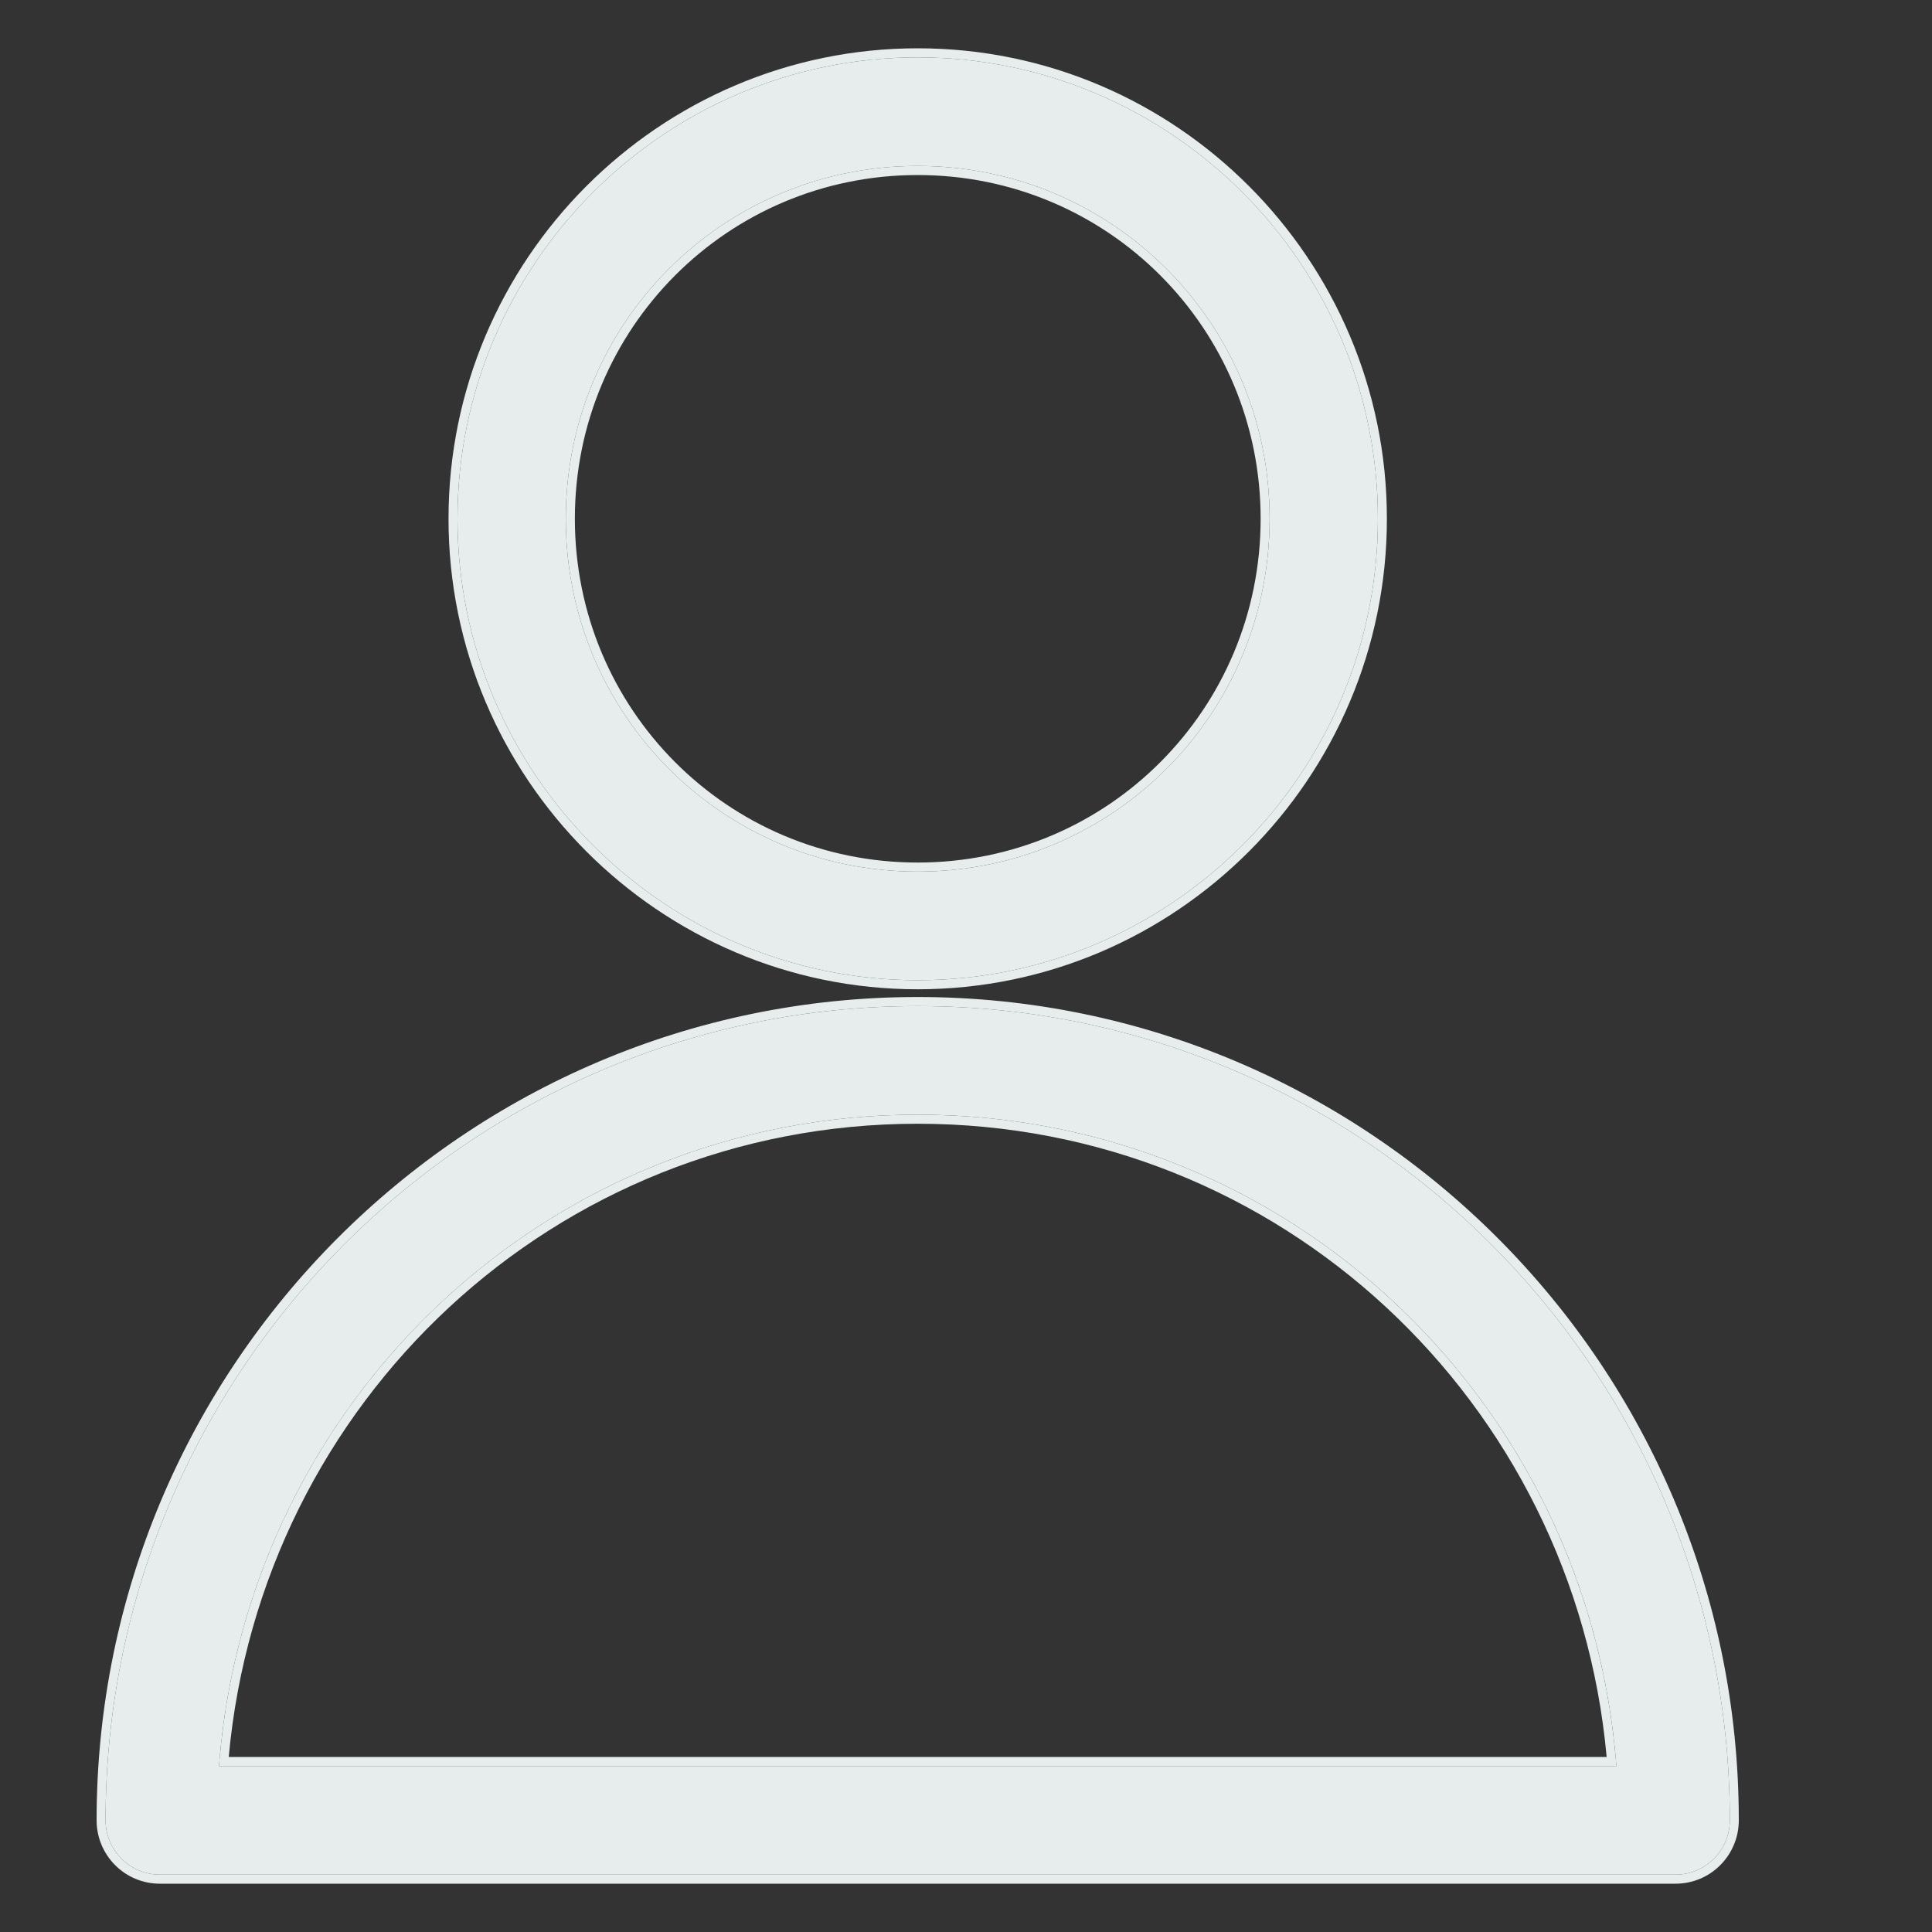
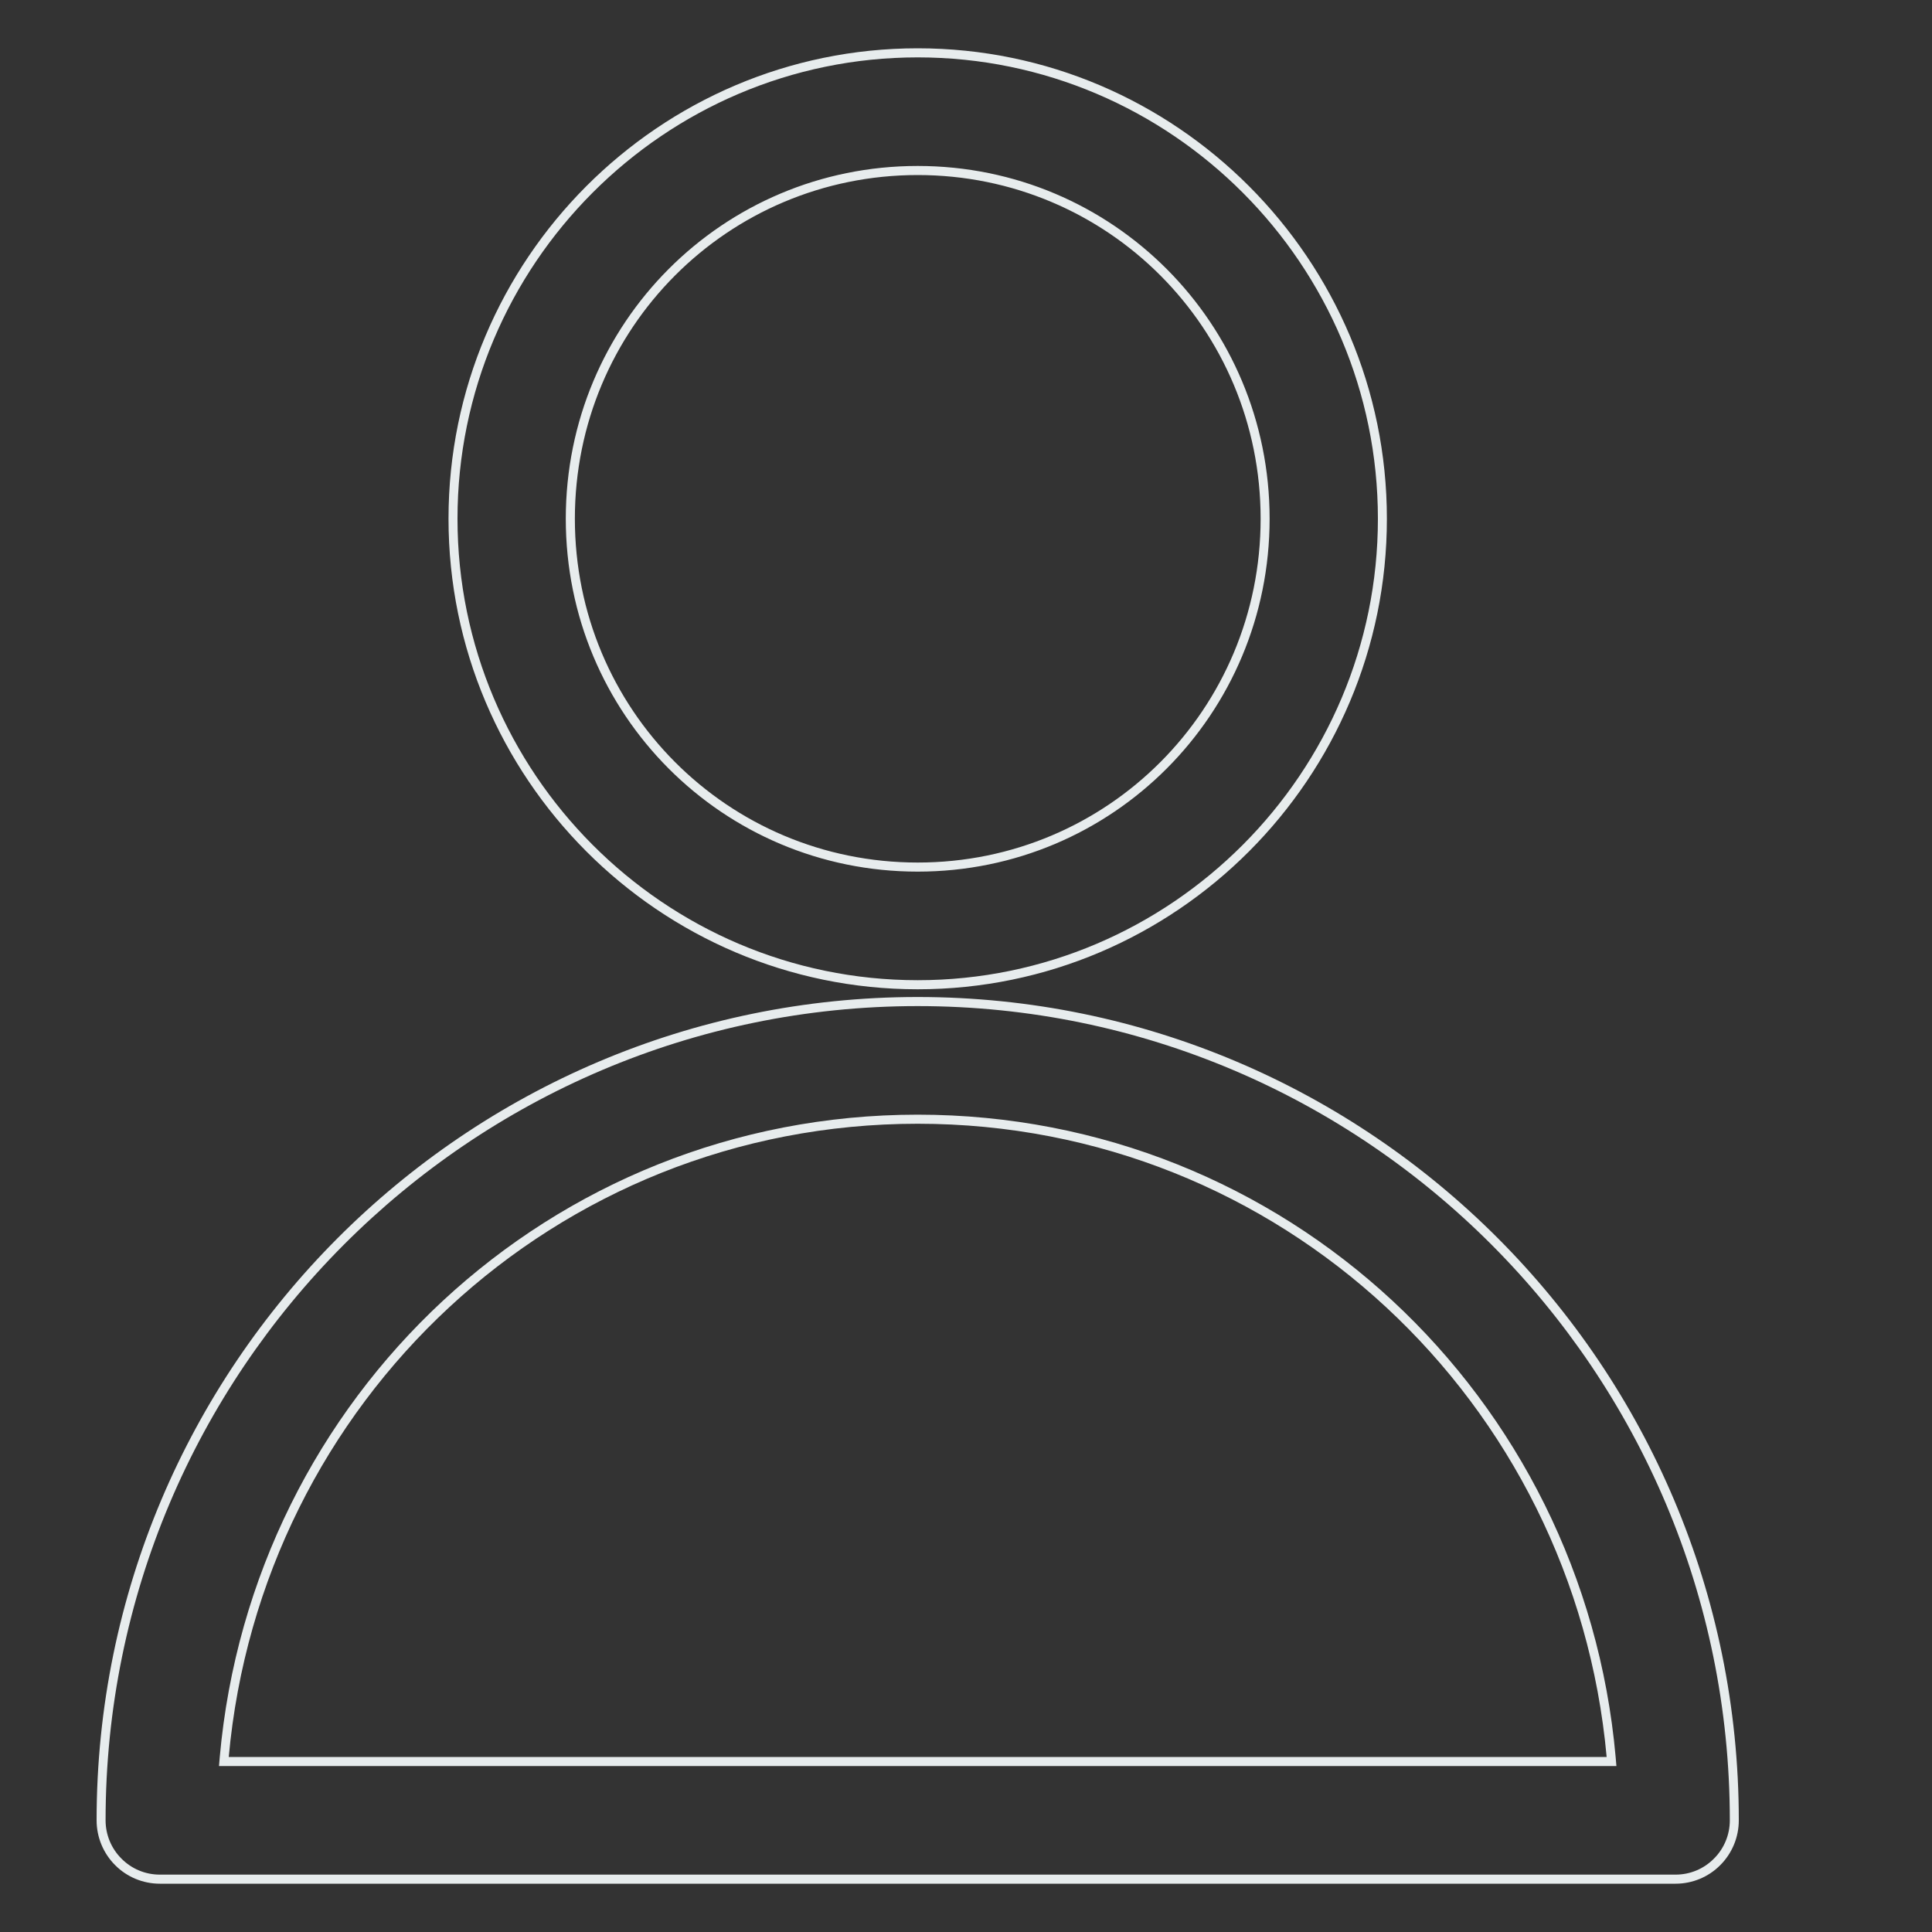
<svg xmlns="http://www.w3.org/2000/svg" width="20" height="20" viewBox="0 0 20 20" fill="none">
  <rect x="0" y="0" width="20" height="20" fill="#333333" stroke="none" />
-   <path d="M9.5 0.594C6.876 0.594 4.736 2.739 4.736 5.37C4.736 8.001 6.876 10.147 9.5 10.147C12.124 10.147 14.264 8.001 14.264 5.37C14.264 2.739 12.124 0.594 9.5 0.594ZM9.5 1.718C11.518 1.718 13.143 3.347 13.143 5.37C13.143 7.394 11.518 9.023 9.5 9.023C7.481 9.023 5.857 7.394 5.857 5.37C5.857 3.347 7.481 1.718 9.5 1.718ZM9.5 10.415C4.864 10.415 1.093 14.196 1.093 18.844C1.093 18.993 1.152 19.136 1.258 19.241C1.363 19.347 1.505 19.406 1.654 19.406H17.346C17.495 19.406 17.637 19.347 17.742 19.241C17.848 19.136 17.907 18.993 17.907 18.844C17.907 14.196 14.136 10.415 9.5 10.415ZM9.5 11.539C13.339 11.539 16.444 14.509 16.733 18.282H2.267C2.557 14.509 5.661 11.539 9.5 11.539Z" fill="#E7ECED" />
  <path fill-rule="evenodd" clip-rule="evenodd" d="M4.643 5.37C4.643 2.687 6.824 0.5 9.5 0.5C12.175 0.5 14.357 2.687 14.357 5.37C14.357 8.054 12.175 10.241 9.5 10.241C6.824 10.241 4.643 8.054 4.643 5.37ZM13.05 5.37C13.05 3.399 11.467 1.812 9.5 1.812C7.533 1.812 5.951 3.399 5.951 5.37C5.951 7.342 7.533 8.929 9.5 8.929C11.467 8.929 13.05 7.342 13.05 5.37ZM1 18.844C1 14.143 4.813 10.321 9.5 10.321C14.187 10.321 18 14.143 18 18.844C18 19.018 17.931 19.185 17.808 19.308C17.686 19.431 17.519 19.5 17.346 19.5H1.654C1.481 19.5 1.314 19.431 1.192 19.308C1.069 19.185 1 19.018 1 18.844ZM16.632 18.188C16.298 14.512 13.255 11.633 9.5 11.633C5.745 11.633 2.702 14.512 2.368 18.188H16.632ZM16.725 18.188C16.392 14.46 13.307 11.539 9.5 11.539C5.693 11.539 2.608 14.46 2.275 18.188C2.272 18.219 2.269 18.251 2.267 18.282H16.733C16.731 18.251 16.728 18.219 16.725 18.188ZM4.736 5.37C4.736 2.739 6.876 0.594 9.5 0.594C12.124 0.594 14.264 2.739 14.264 5.37C14.264 8.001 12.124 10.147 9.5 10.147C6.876 10.147 4.736 8.001 4.736 5.37ZM13.143 5.37C13.143 3.347 11.518 1.718 9.5 1.718C7.481 1.718 5.857 3.347 5.857 5.37C5.857 7.394 7.481 9.023 9.5 9.023C11.518 9.023 13.143 7.394 13.143 5.37ZM1.093 18.844C1.093 14.196 4.864 10.415 9.5 10.415C14.136 10.415 17.907 14.196 17.907 18.844C17.907 18.993 17.848 19.136 17.742 19.241C17.637 19.347 17.495 19.406 17.346 19.406H1.654C1.505 19.406 1.363 19.347 1.258 19.241C1.152 19.136 1.093 18.993 1.093 18.844Z" fill="#E7ECED" />
</svg>